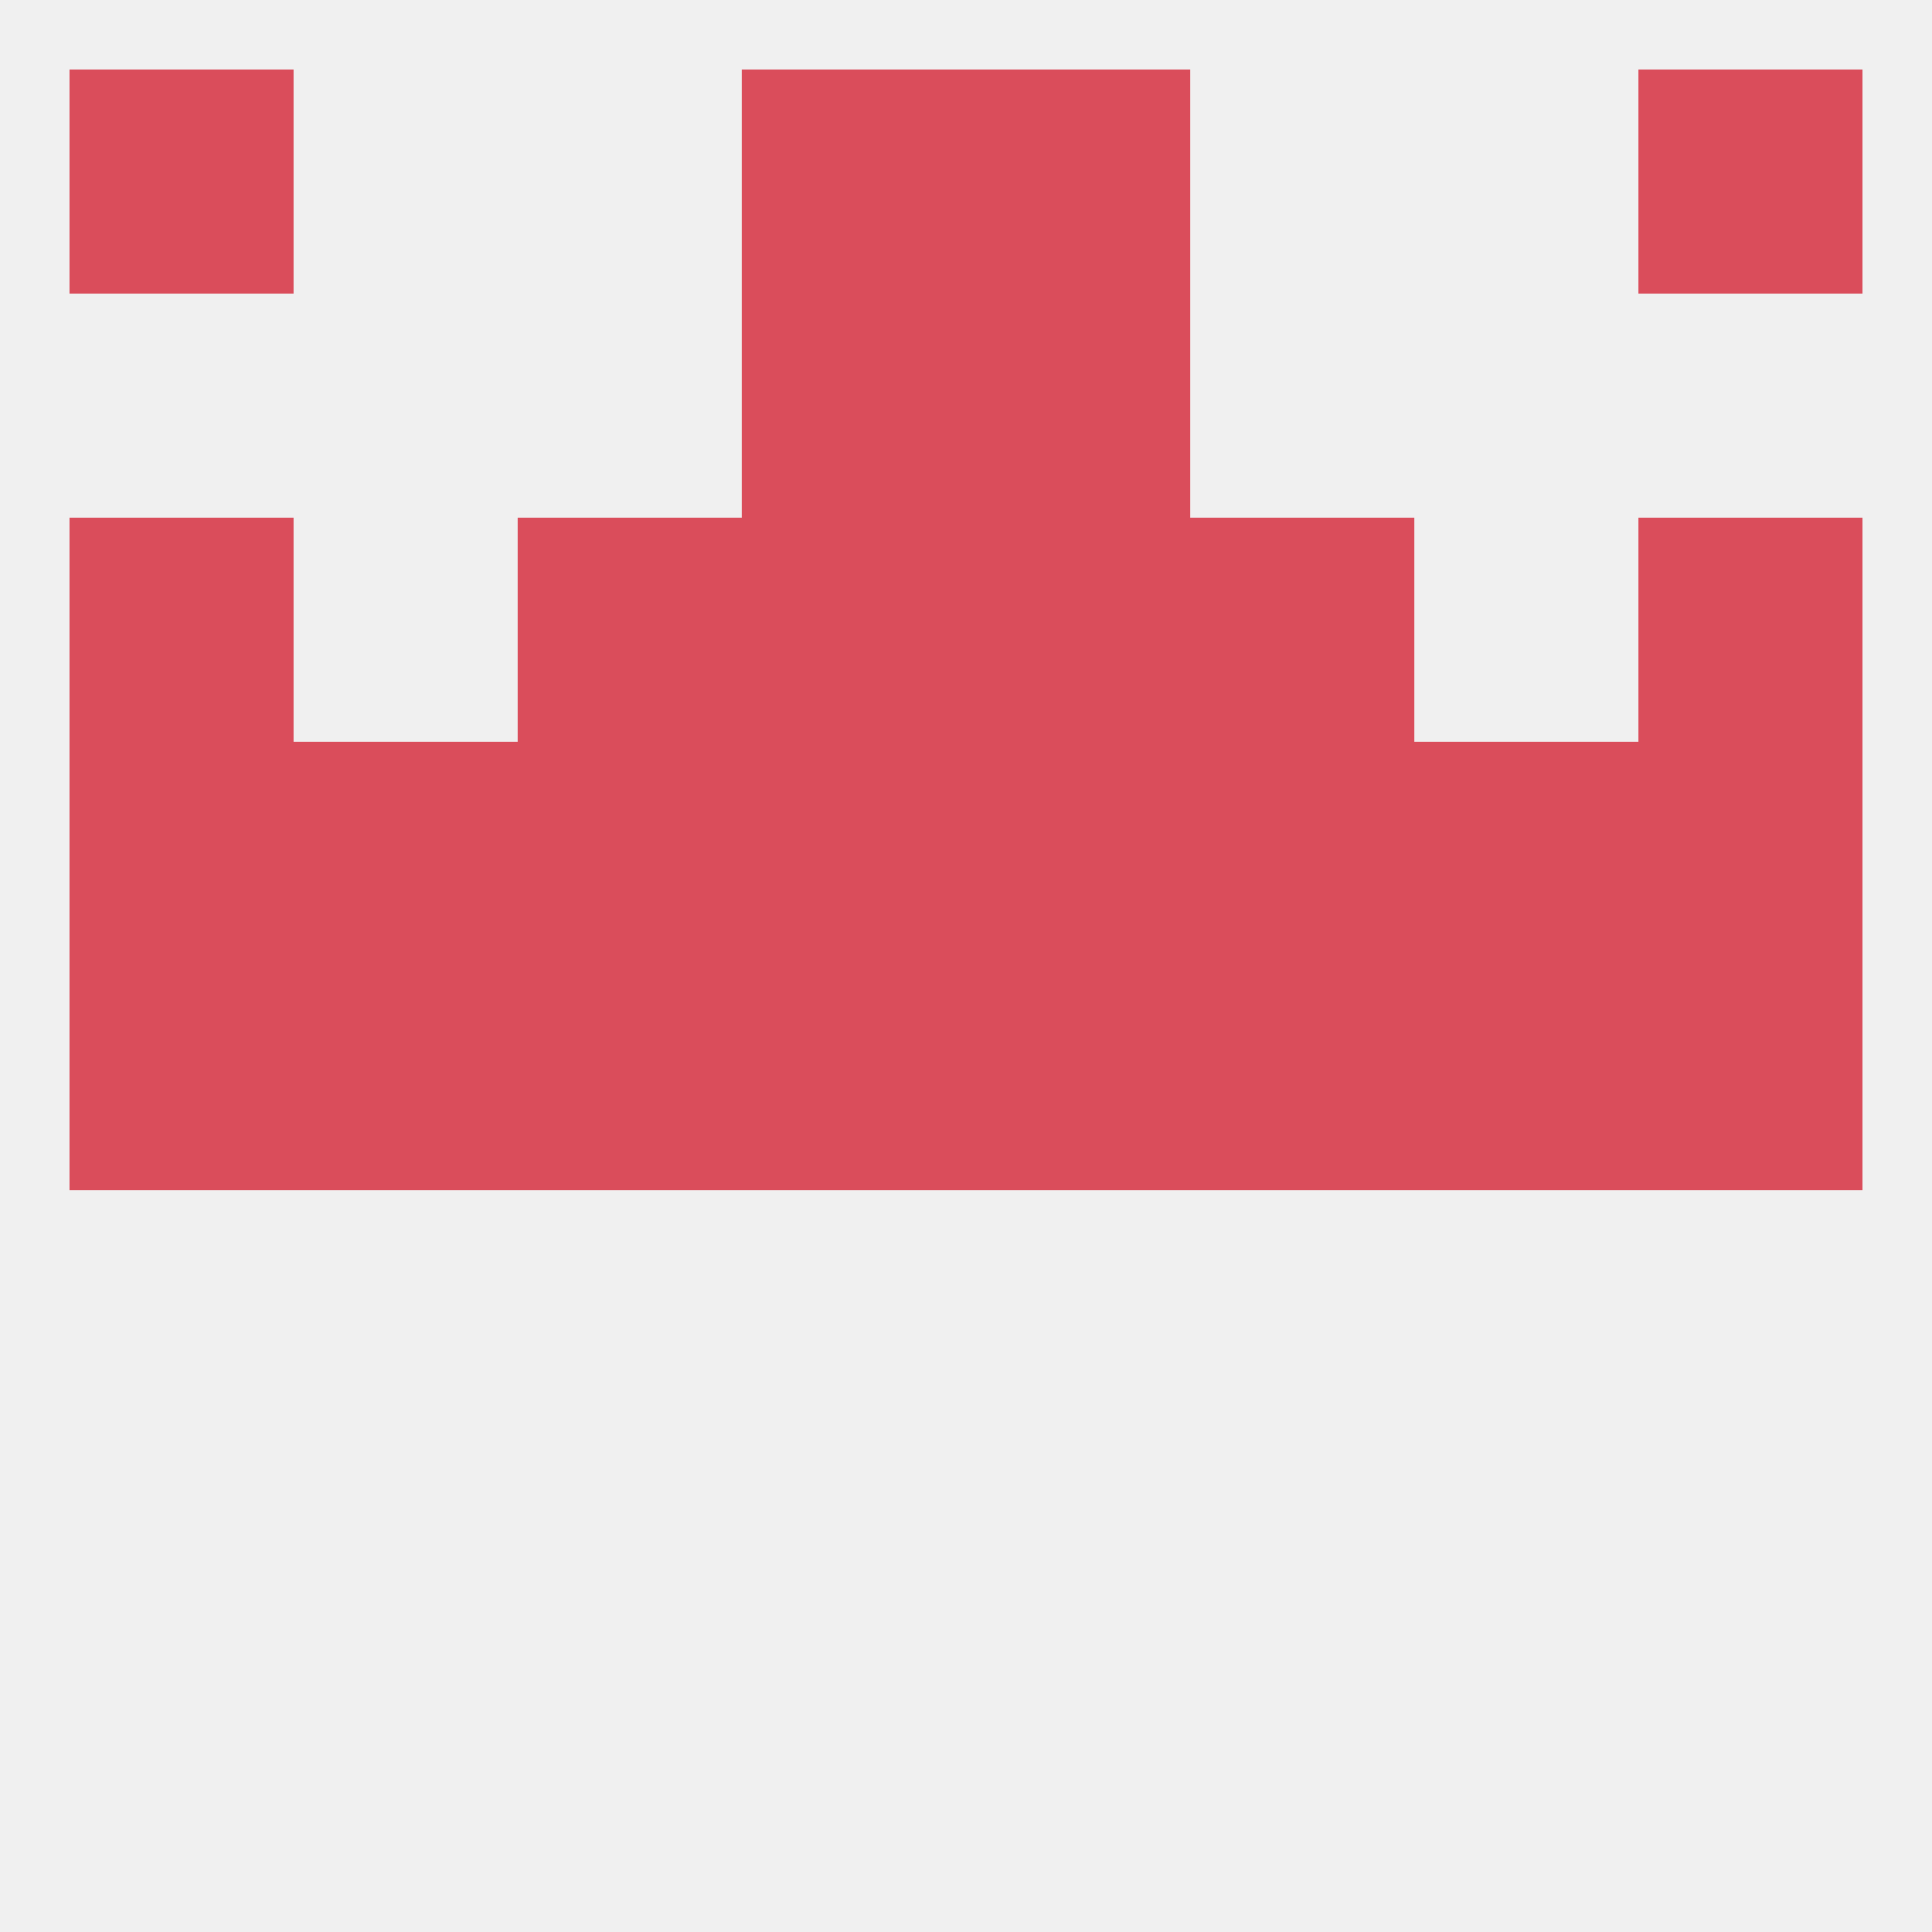
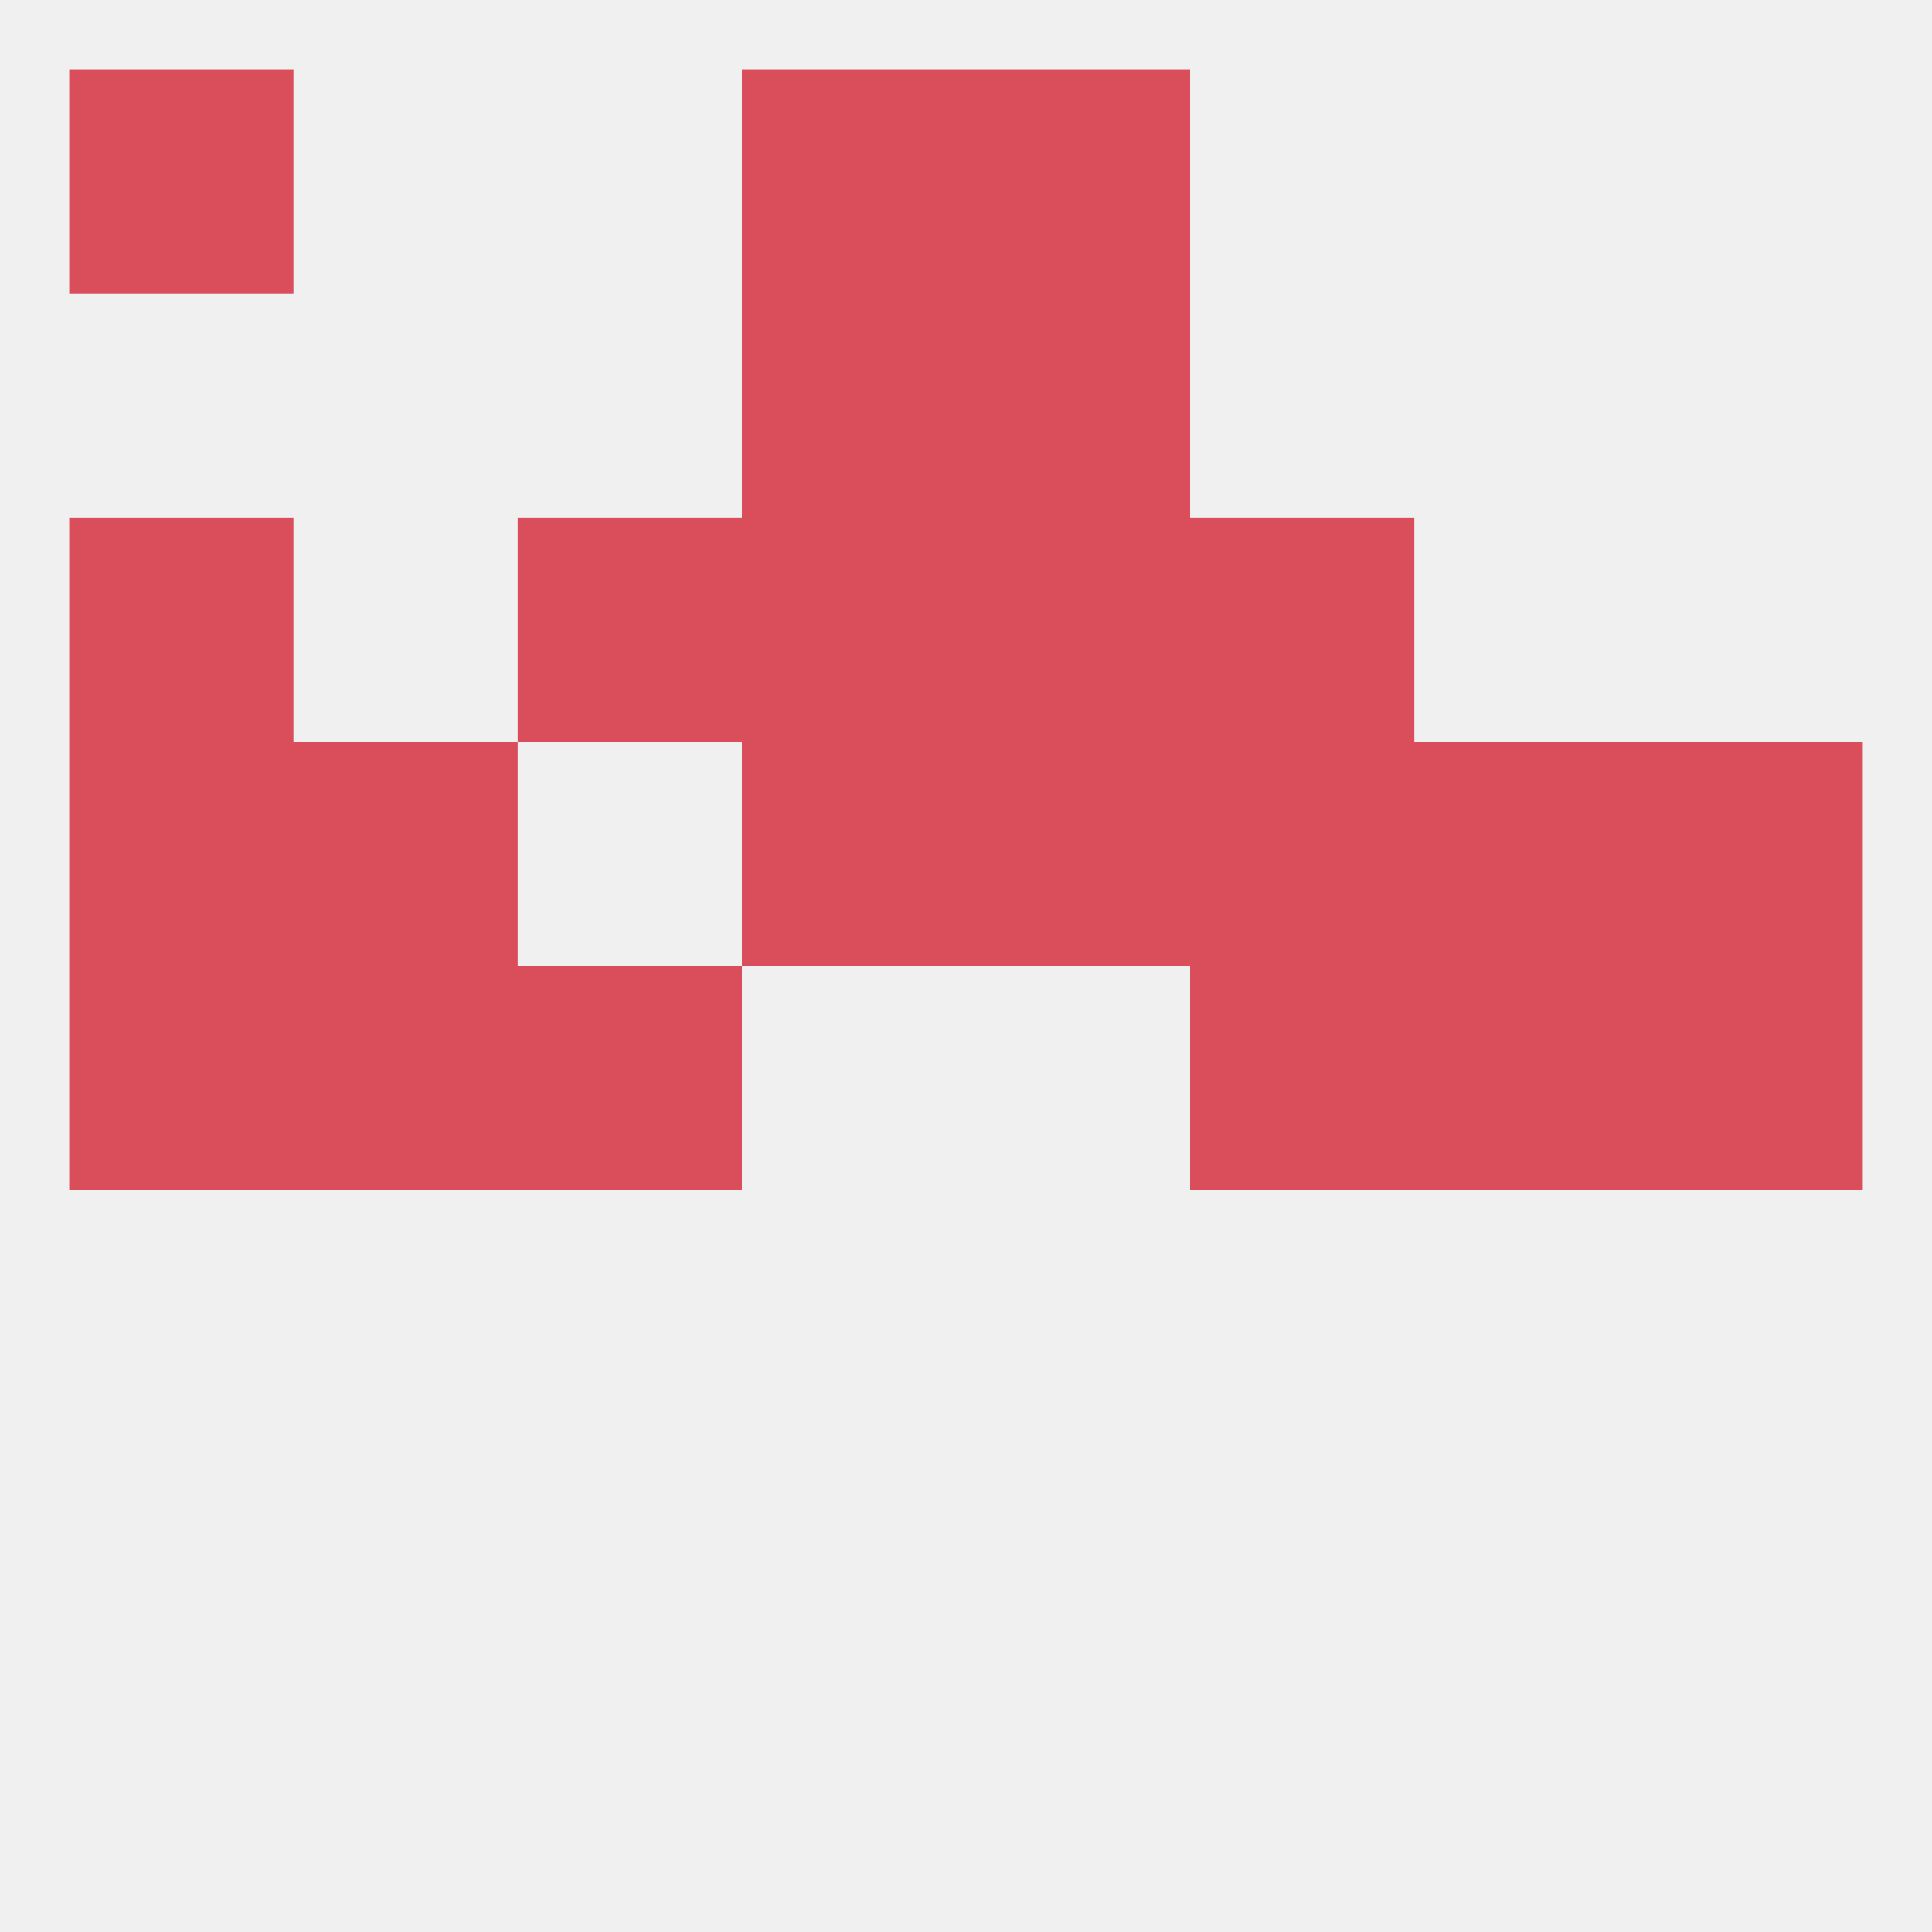
<svg xmlns="http://www.w3.org/2000/svg" version="1.1" baseprofile="full" width="250" height="250" viewBox="0 0 250 250">
  <rect width="100%" height="100%" fill="rgba(240,240,240,255)" />
  <rect x="183" y="125" width="29" height="29" fill="rgba(218,77,91,255)" />
  <rect x="154" y="125" width="29" height="29" fill="rgba(218,77,91,255)" />
  <rect x="9" y="125" width="29" height="29" fill="rgba(218,77,91,255)" />
  <rect x="212" y="125" width="29" height="29" fill="rgba(218,77,91,255)" />
  <rect x="38" y="125" width="29" height="29" fill="rgba(218,77,91,255)" />
  <rect x="67" y="125" width="29" height="29" fill="rgba(218,77,91,255)" />
-   <rect x="96" y="125" width="29" height="29" fill="rgba(218,77,91,255)" />
-   <rect x="125" y="125" width="29" height="29" fill="rgba(218,77,91,255)" />
  <rect x="38" y="96" width="29" height="29" fill="rgba(218,77,91,255)" />
  <rect x="96" y="96" width="29" height="29" fill="rgba(218,77,91,255)" />
  <rect x="125" y="96" width="29" height="29" fill="rgba(218,77,91,255)" />
-   <rect x="67" y="96" width="29" height="29" fill="rgba(218,77,91,255)" />
  <rect x="154" y="96" width="29" height="29" fill="rgba(218,77,91,255)" />
  <rect x="183" y="96" width="29" height="29" fill="rgba(218,77,91,255)" />
  <rect x="9" y="96" width="29" height="29" fill="rgba(218,77,91,255)" />
  <rect x="212" y="96" width="29" height="29" fill="rgba(218,77,91,255)" />
  <rect x="154" y="67" width="29" height="29" fill="rgba(218,77,91,255)" />
  <rect x="96" y="67" width="29" height="29" fill="rgba(218,77,91,255)" />
  <rect x="125" y="67" width="29" height="29" fill="rgba(218,77,91,255)" />
  <rect x="9" y="67" width="29" height="29" fill="rgba(218,77,91,255)" />
-   <rect x="212" y="67" width="29" height="29" fill="rgba(218,77,91,255)" />
  <rect x="67" y="67" width="29" height="29" fill="rgba(218,77,91,255)" />
  <rect x="96" y="38" width="29" height="29" fill="rgba(218,77,91,255)" />
  <rect x="125" y="38" width="29" height="29" fill="rgba(218,77,91,255)" />
-   <rect x="212" y="9" width="29" height="29" fill="rgba(218,77,91,255)" />
  <rect x="96" y="9" width="29" height="29" fill="rgba(218,77,91,255)" />
  <rect x="125" y="9" width="29" height="29" fill="rgba(218,77,91,255)" />
  <rect x="9" y="9" width="29" height="29" fill="rgba(218,77,91,255)" />
</svg>